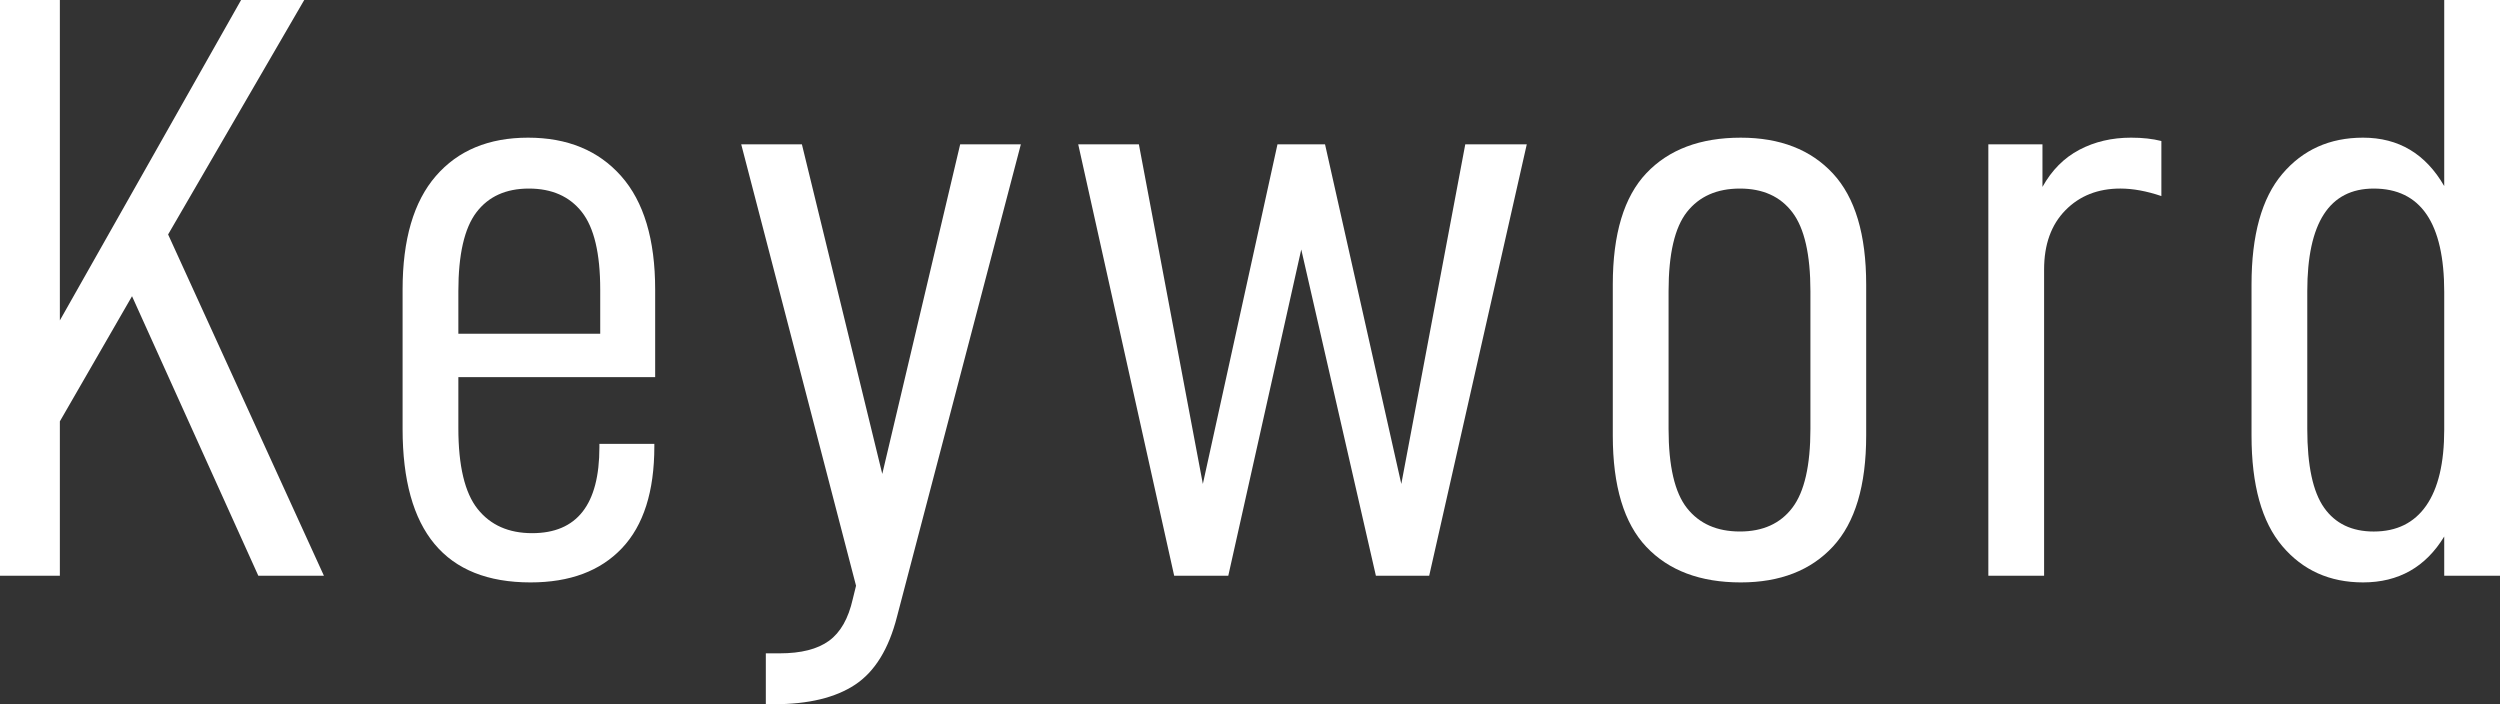
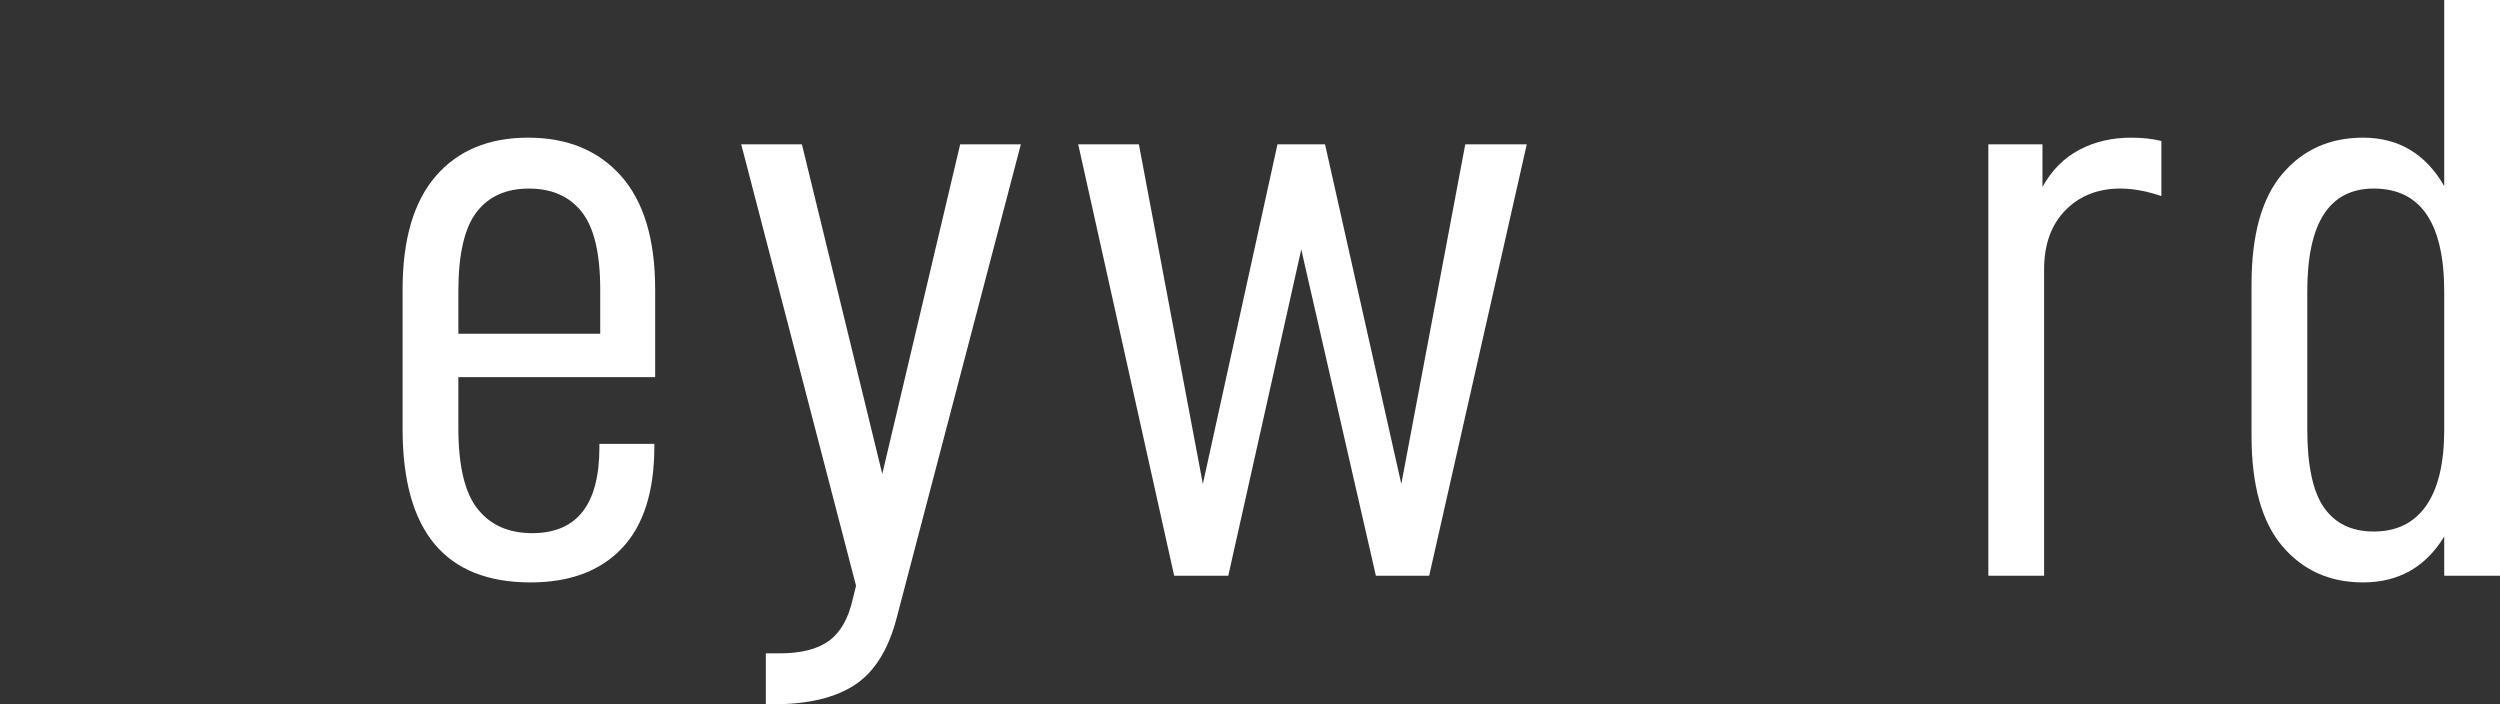
<svg xmlns="http://www.w3.org/2000/svg" version="1.1" id="レイヤー_1" x="0px" y="0px" width="213px" height="60px" viewBox="0 0 213 60" enable-background="new 0 0 213 60" xml:space="preserve">
  <rect x="0" y="0" width="213" height="60" fill="#333333" stroke="none" />
  <g>
    <g>
-       <path fill="#FFFFFF" d="M5.1,35.9v13.152H0V0h5.1v27.299L20.541,0h5.38L14.323,19.976l13.275,29.077h-5.589l-10.76-23.816    L5.1,35.9z" />
      <path fill="#FFFFFF" d="M39.052,36.469c0,3.223,0.548,5.521,1.642,6.896s2.643,2.061,4.646,2.061c3.819,0,5.729-2.439,5.729-7.322    V37.82h4.681v0.213c0,3.84-0.919,6.73-2.759,8.672c-1.84,1.945-4.437,2.916-7.79,2.916c-7.267,0-10.9-4.359-10.9-13.08V24.668    c0-4.265,0.944-7.488,2.831-9.668c1.886-2.181,4.506-3.271,7.86-3.271s5.997,1.09,7.929,3.271c1.933,2.18,2.899,5.403,2.899,9.668    v7.465H39.052V36.469z M39.052,24.811v3.625h12.087v-3.768c0-3.08-0.524-5.285-1.572-6.612c-1.048-1.327-2.55-1.99-4.506-1.99    s-3.446,0.675-4.472,2.026C39.565,19.443,39.052,21.682,39.052,24.811z" />
      <path fill="#FFFFFF" d="M76.426,52.535c-0.699,2.75-1.887,4.68-3.563,5.795C71.186,59.443,68.88,60,65.946,60h-0.698v-4.336h1.188    c1.816,0,3.213-0.355,4.192-1.066s1.653-1.896,2.026-3.555l0.28-1.139l-9.782-37.605h5.17l6.847,28.08l6.637-28.08h5.17    L76.426,52.535z" />
      <path fill="#FFFFFF" d="M97.033,12.299l5.45,28.934l6.357-28.934h4.053l6.498,28.934l5.449-28.934h5.24l-8.314,36.754h-4.541    l-6.359-27.797l-6.217,27.797h-4.61l-8.175-36.754H97.033z" />
-       <path fill="#FFFFFF" d="M137.41,37.109V24.241c0-4.312,0.955-7.476,2.865-9.49s4.588-3.021,8.035-3.021    c3.354,0,5.973,1.02,7.859,3.057c1.887,2.038,2.83,5.189,2.83,9.455v12.868c0,4.266-0.943,7.416-2.83,9.455    c-1.887,2.037-4.506,3.057-7.859,3.057c-3.447,0-6.125-1.008-8.035-3.021S137.41,41.422,137.41,37.109z M154.248,36.541v-11.73    c0-3.129-0.512-5.368-1.537-6.719c-1.023-1.351-2.516-2.026-4.471-2.026c-1.957,0-3.459,0.664-4.508,1.99    c-1.047,1.327-1.57,3.579-1.57,6.754v11.73c0,3.174,0.523,5.426,1.57,6.752c1.049,1.328,2.551,1.992,4.508,1.992    c1.955,0,3.447-0.676,4.471-2.027C153.736,41.906,154.248,39.668,154.248,36.541z" />
      <path fill="#FFFFFF" d="M174.018,12.299v3.625c0.791-1.422,1.84-2.476,3.143-3.164c1.305-0.687,2.771-1.031,4.402-1.031    c0.979,0,1.84,0.095,2.586,0.285v4.691c-1.258-0.426-2.424-0.64-3.494-0.64c-1.91,0-3.471,0.616-4.682,1.849    c-1.211,1.231-1.816,2.915-1.816,5.047v26.091h-4.75V12.299H174.018z" />
      <path fill="#FFFFFF" d="M191.83,37.109V24.241c0-4.217,0.873-7.358,2.621-9.42c1.746-2.061,4.039-3.092,6.881-3.092    c3.027,0,5.332,1.375,6.916,4.124V0H213v49.053h-4.752v-3.342c-1.584,2.605-3.889,3.91-6.916,3.91    c-2.842,0-5.135-1.031-6.881-3.092C192.703,44.467,191.83,41.326,191.83,37.109z M208.248,36.611v-11.73    c0-5.876-2.002-8.815-6.008-8.815c-3.773,0-5.66,2.915-5.66,8.745v11.73c0,3.127,0.479,5.365,1.434,6.717    c0.953,1.352,2.363,2.027,4.227,2.027c1.957,0,3.445-0.734,4.471-2.205C207.736,41.611,208.248,39.455,208.248,36.611z" />
    </g>
  </g>
</svg>